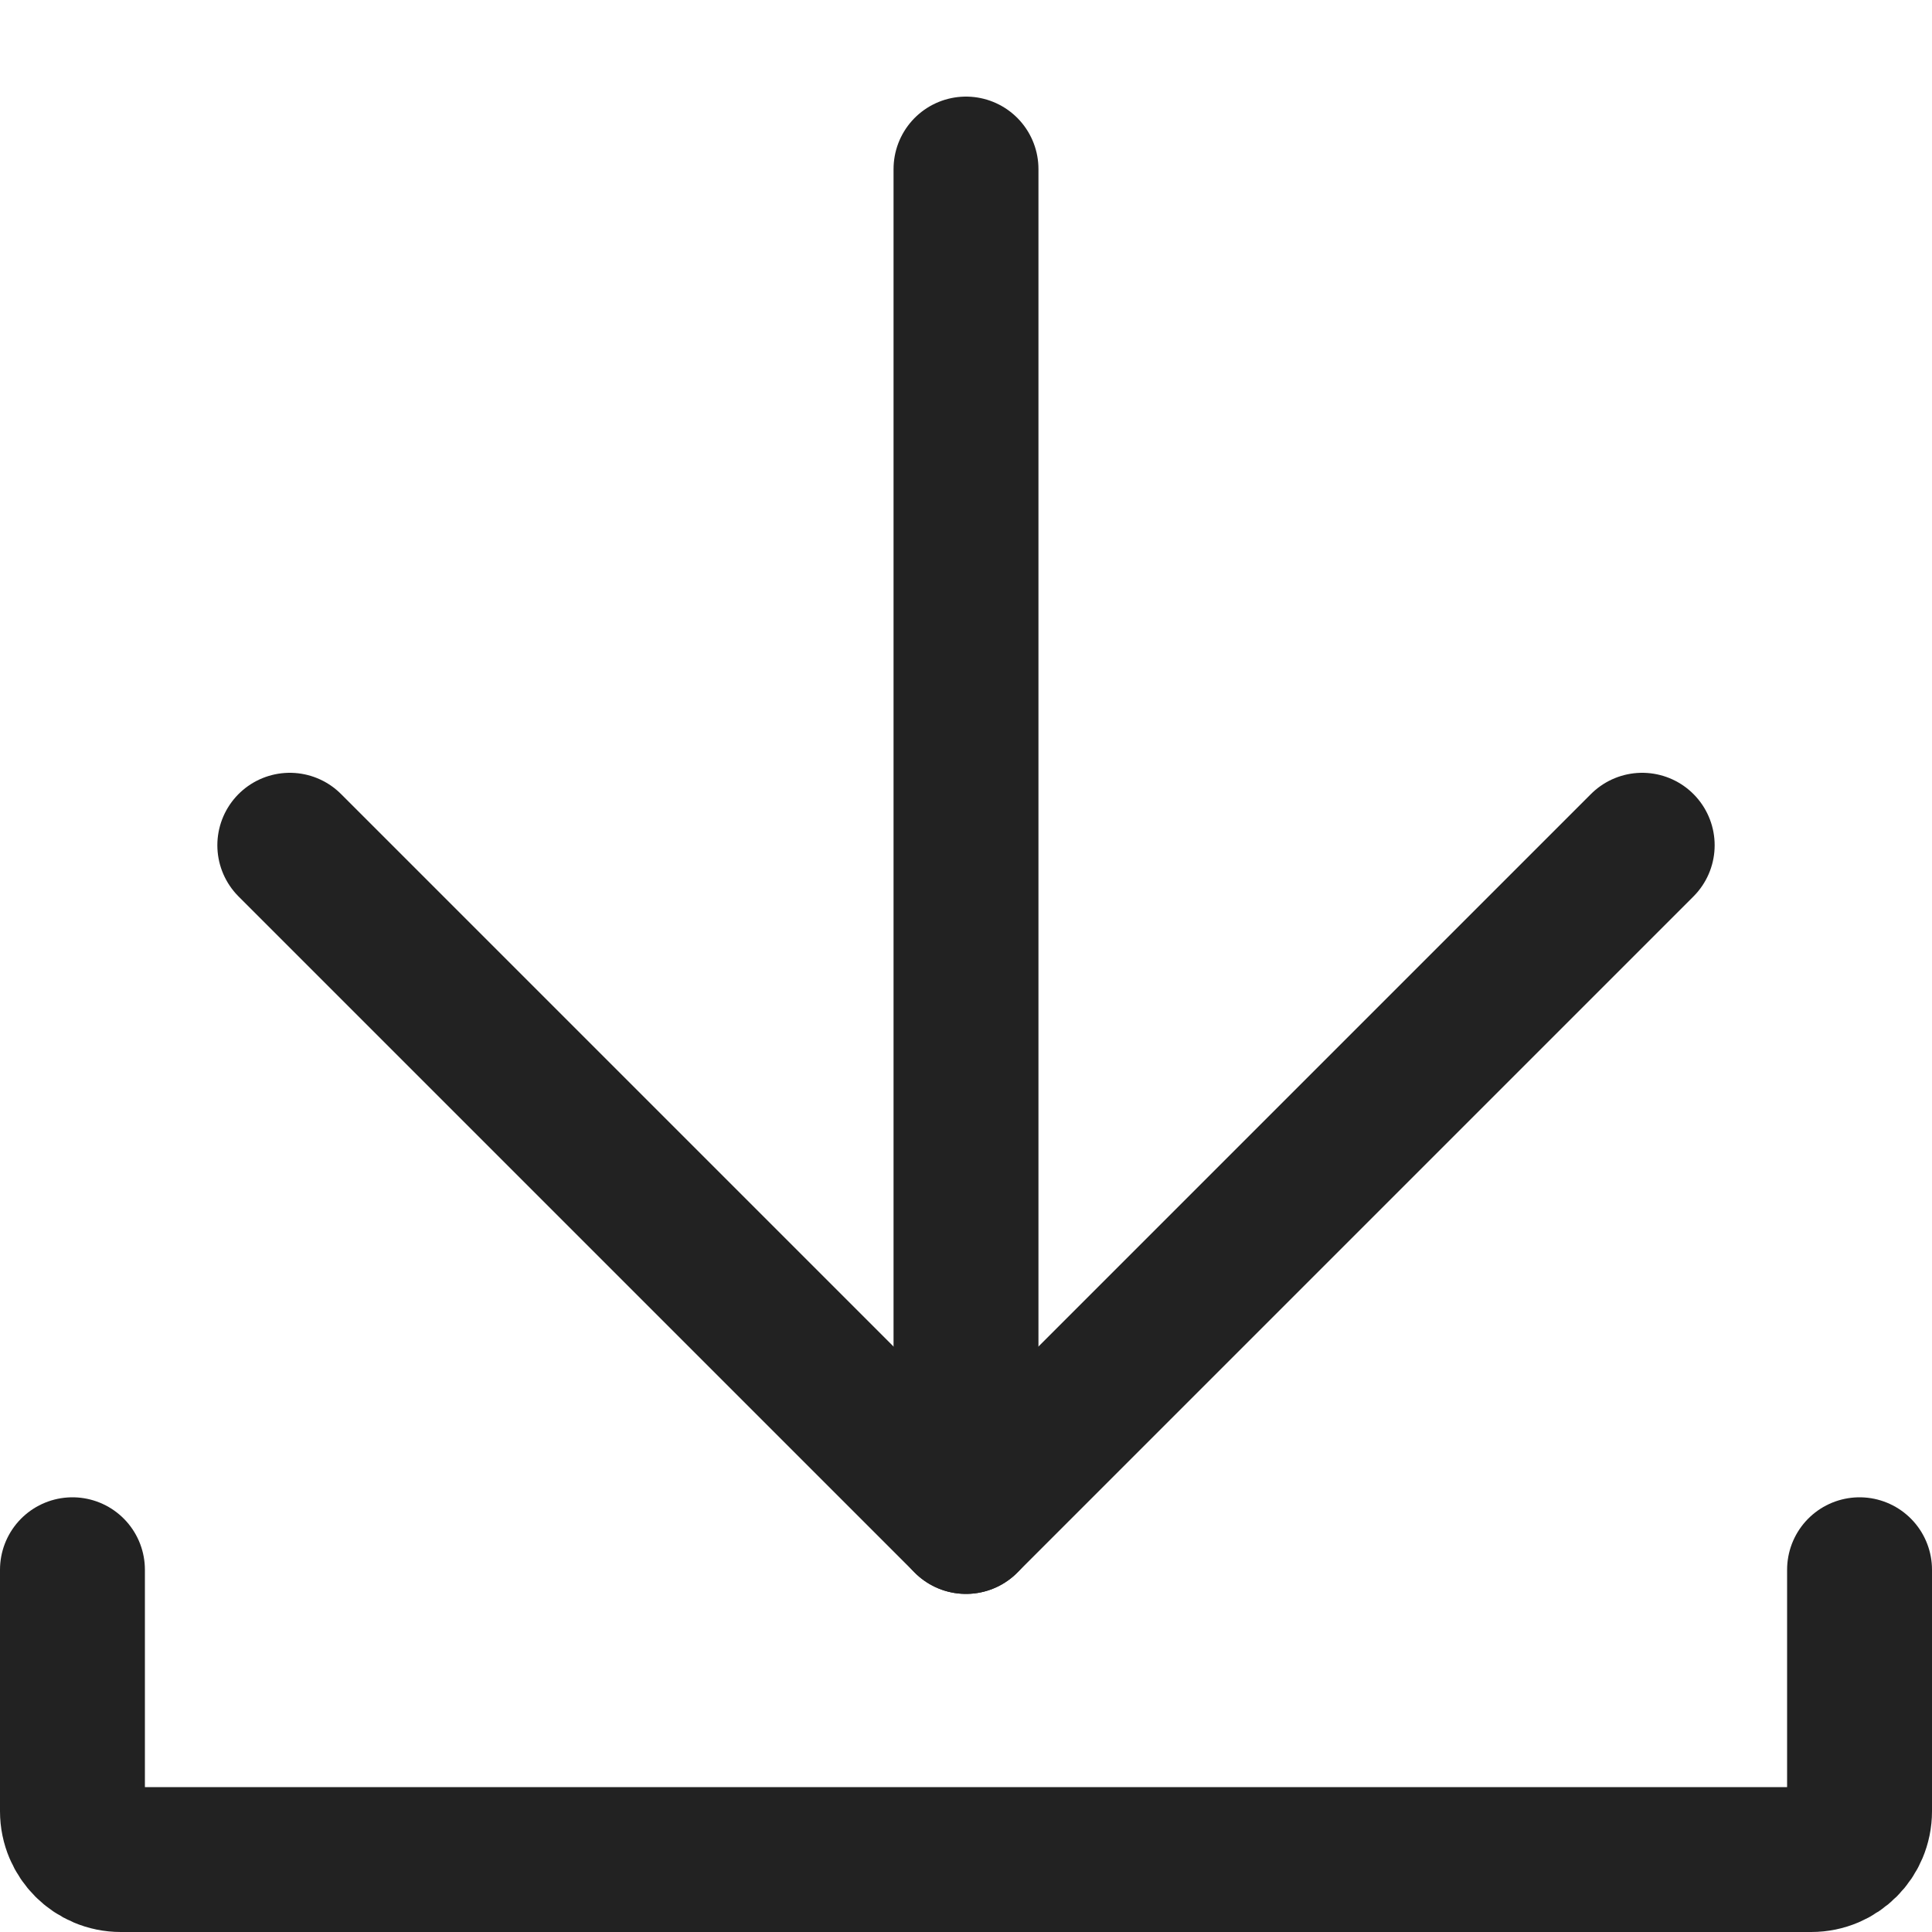
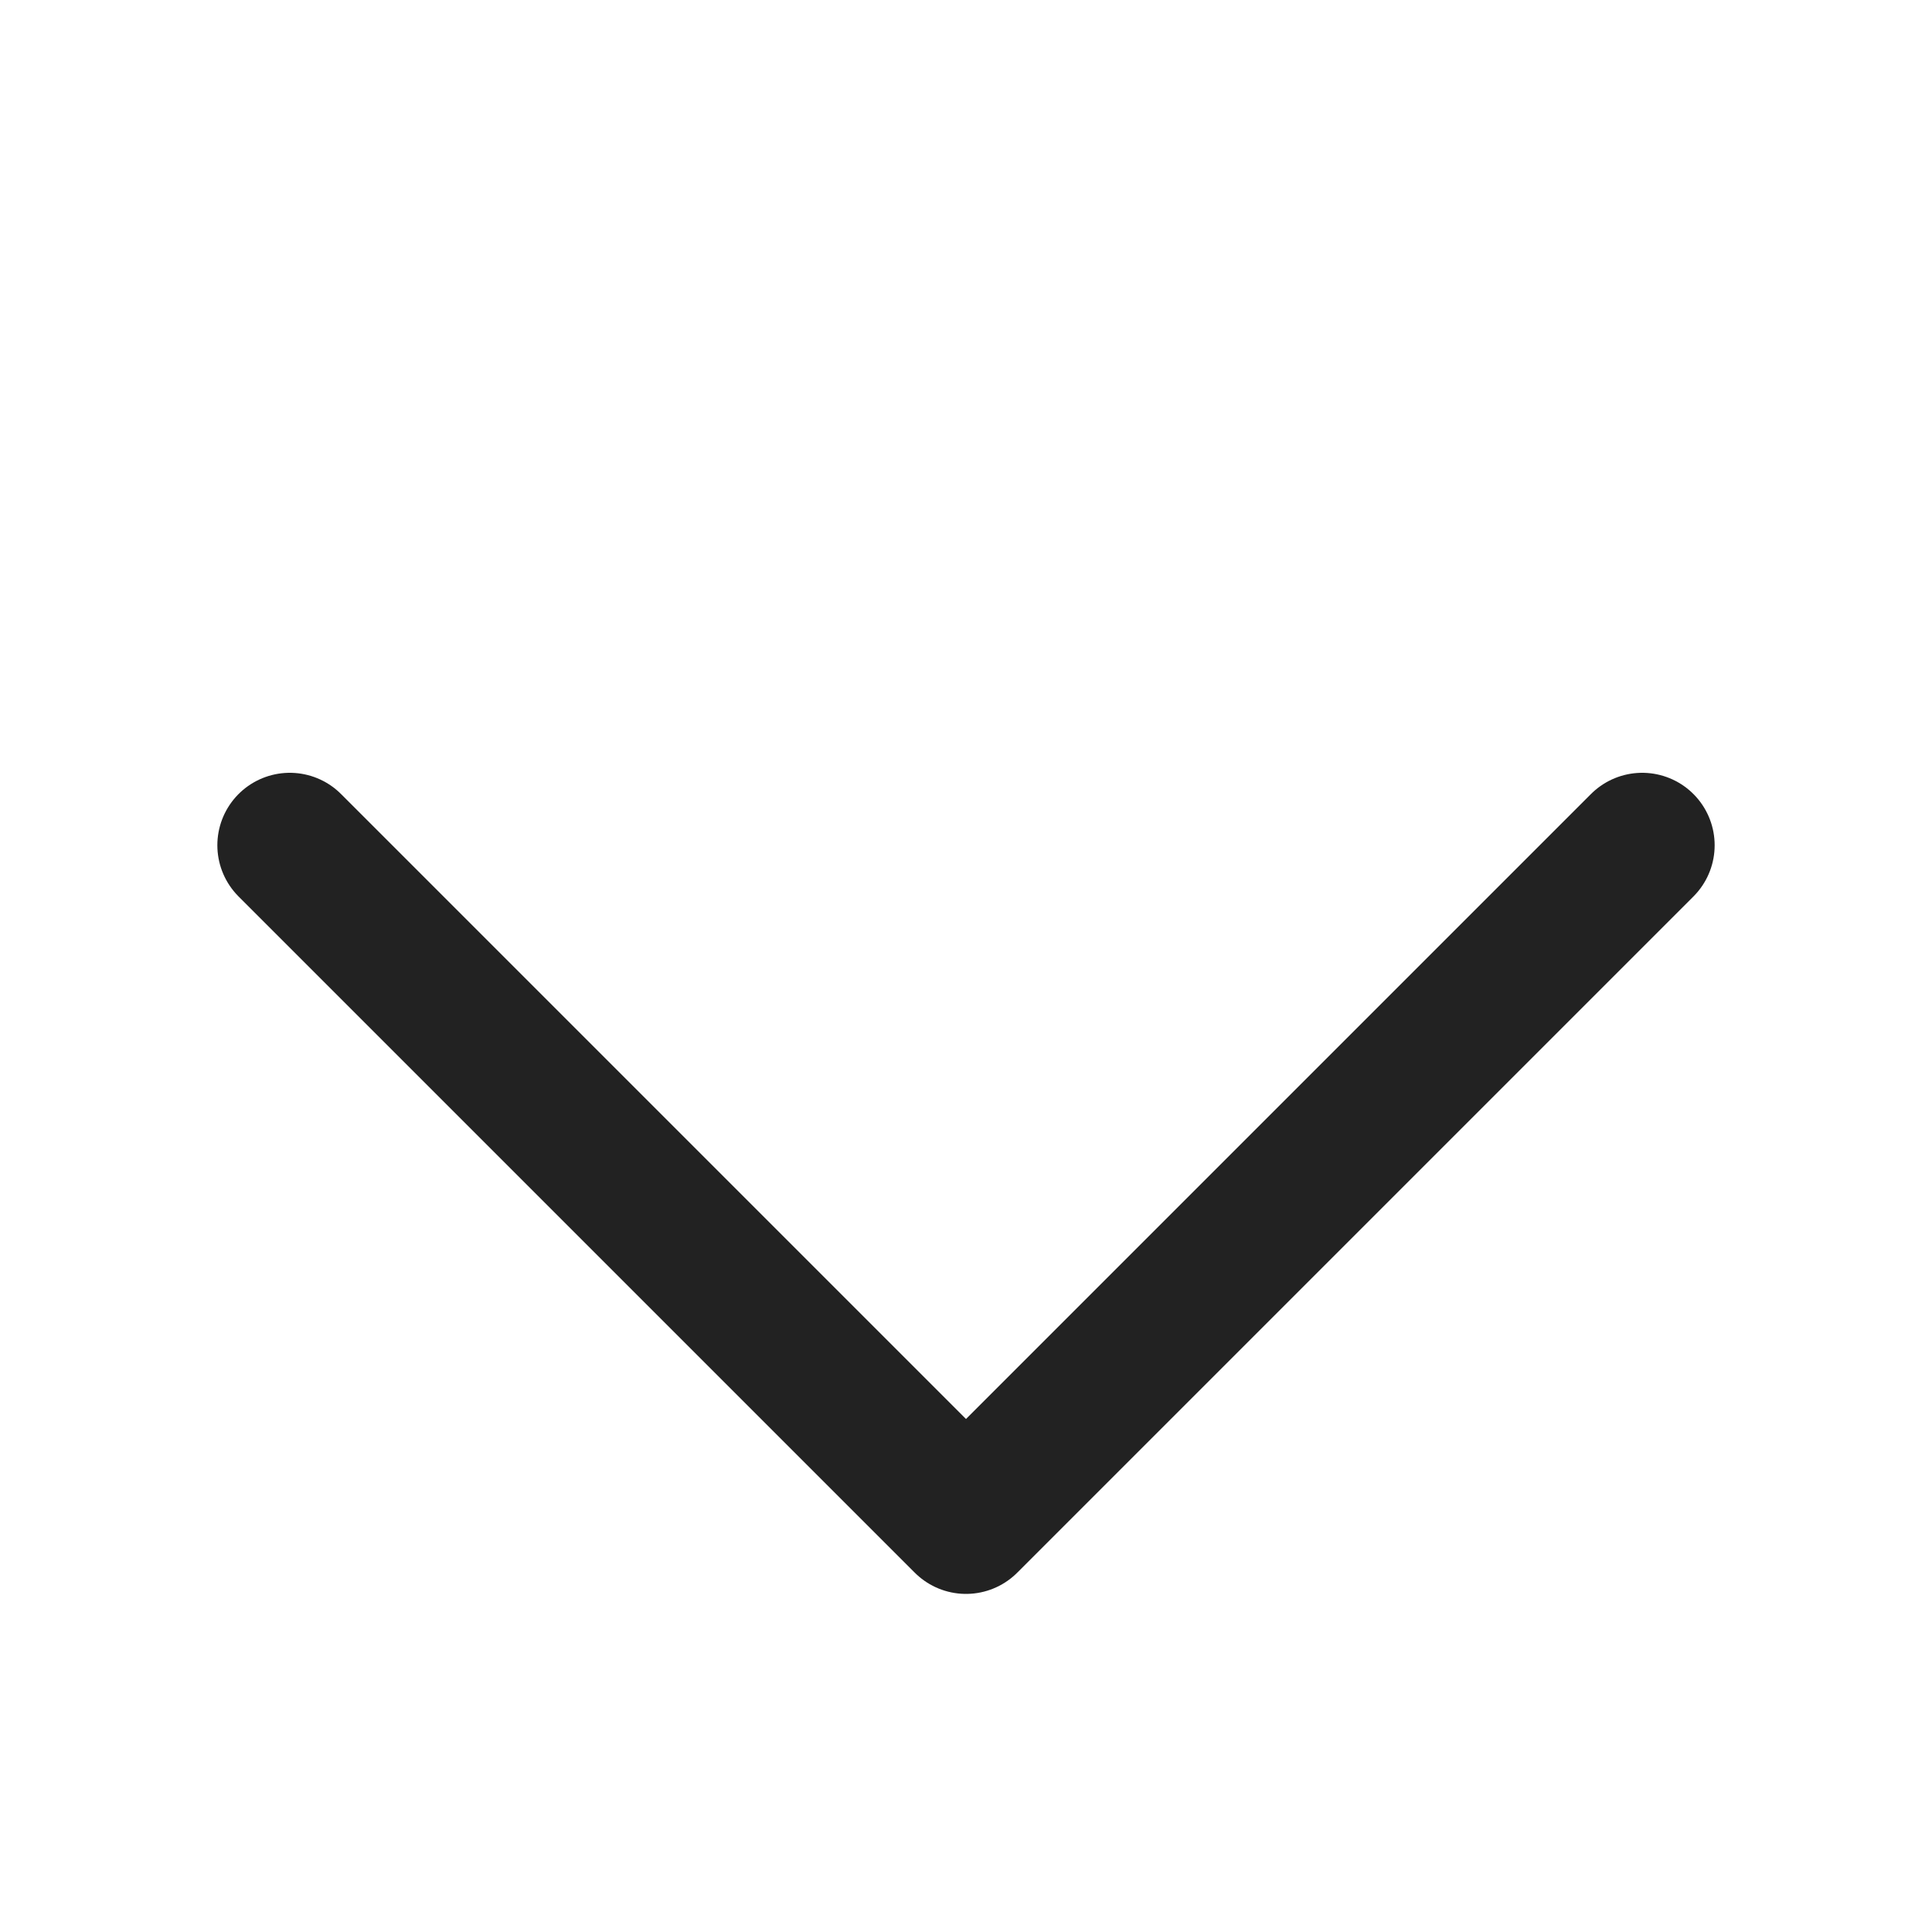
<svg xmlns="http://www.w3.org/2000/svg" width="20" height="20" viewBox="0 0 20 20" fill="none">
  <path d="M3 8.75L10 15.75L17 8.75" stroke="#222222" stroke-width="1.5" stroke-linecap="round" stroke-linejoin="round" />
-   <path d="M10 1.75L10 15.75" stroke="#222222" stroke-width="1.5" stroke-linecap="round" />
-   <path d="M0.75 16.25V18.75C0.75 19.026 0.974 19.25 1.25 19.25H18.75C19.026 19.25 19.25 19.026 19.25 18.75V16.25" stroke="#222222" stroke-width="1.5" stroke-linecap="round" />
</svg>